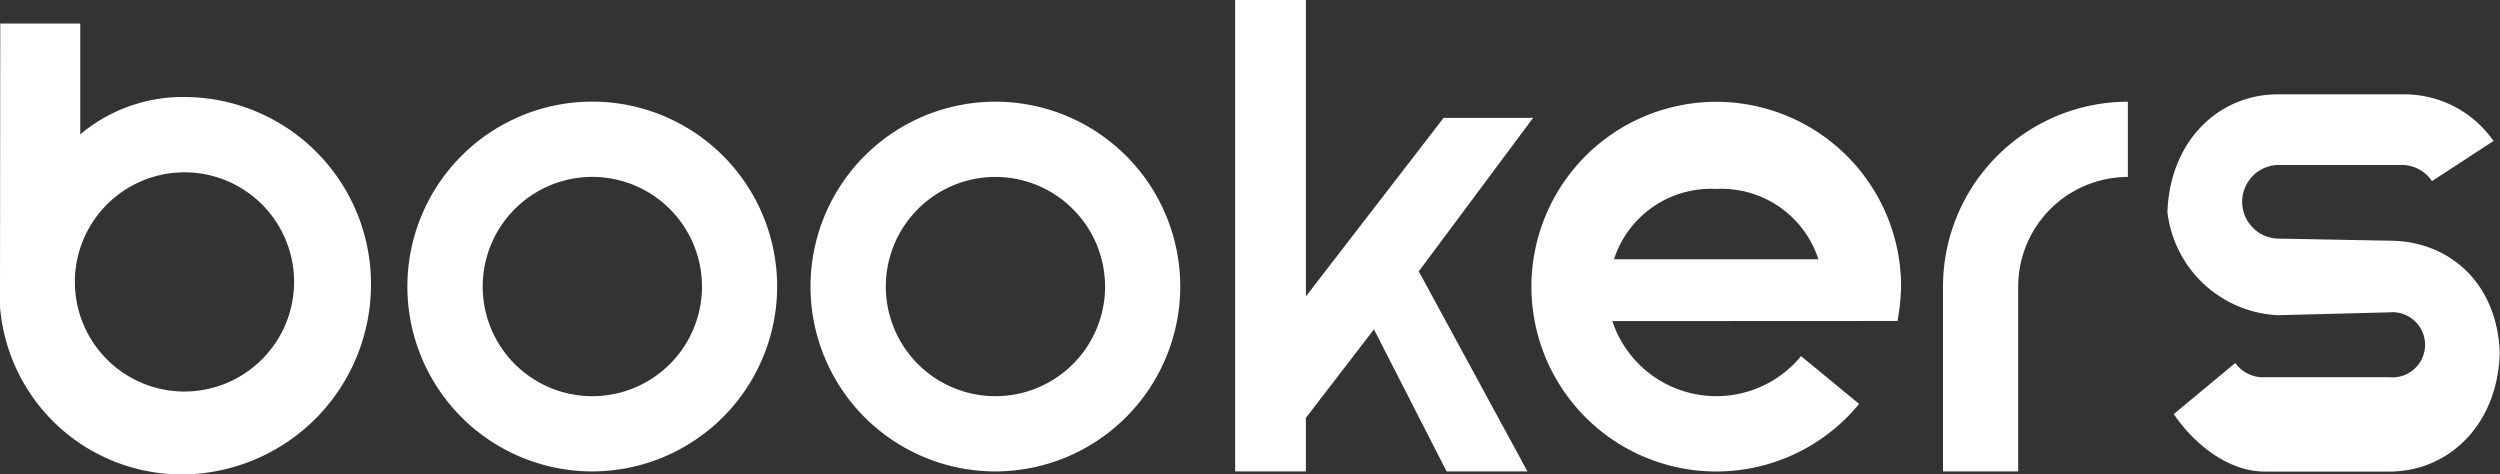
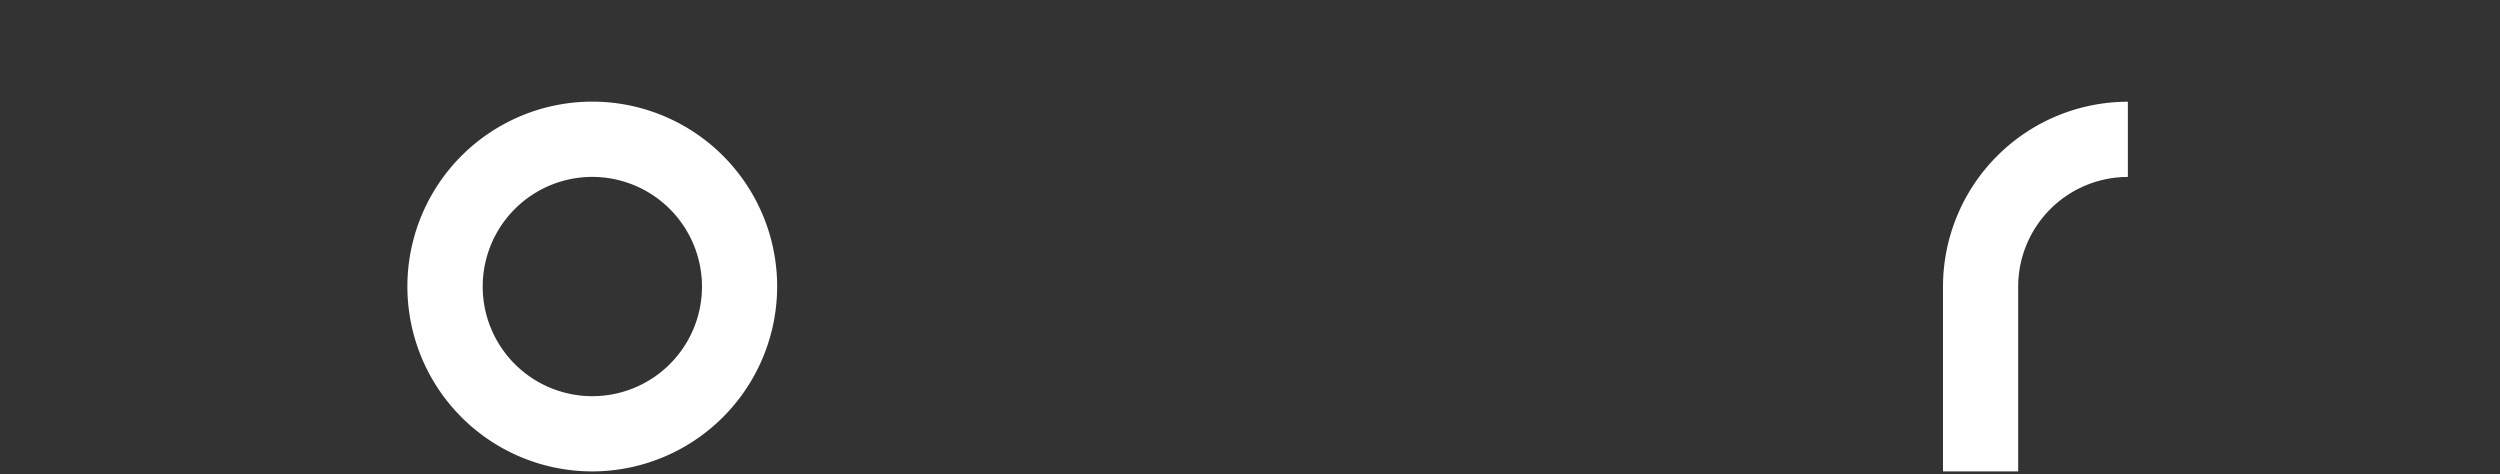
<svg xmlns="http://www.w3.org/2000/svg" width="137.032" height="26" viewBox="0 0 137.032 26">
  <rect x="0" y="0" width="137.032" height="26" fill="#333333" stroke="none" />
  <g id="그룹_4" data-name="그룹 4" transform="translate(-55.298 -439.711)">
    <g id="그룹_1" data-name="그룹 1" transform="translate(77.629 445.283)">
      <path id="패스_1" data-name="패스 1" d="M82.715,464.291a10.134,10.134,0,1,1,10.134-10.134A10.147,10.147,0,0,1,82.715,464.291Zm0-16.143a6.01,6.01,0,1,0,6.014,6.009A6.017,6.017,0,0,0,82.715,448.148Z" transform="translate(-72.582 -444.024)" fill="#fff" />
    </g>
    <g id="그룹_2" data-name="그룹 2" transform="translate(99.724 445.285)">
-       <path id="패스_2" data-name="패스 2" d="M99.818,464.291a10.133,10.133,0,1,1,10.133-10.133A10.148,10.148,0,0,1,99.818,464.291Zm0-16.142a6.009,6.009,0,1,0,6.012,6.009A6.018,6.018,0,0,0,99.818,448.149Z" transform="translate(-89.684 -444.025)" fill="#fff" />
-     </g>
+       </g>
    <g id="그룹_3" data-name="그룹 3" transform="translate(161.799 445.287)">
      <path id="패스_3" data-name="패스 3" d="M141.851,464.29H137.73V454.159a10.142,10.142,0,0,1,10.133-10.132v4.123a6.016,6.016,0,0,0-6.012,6.009Z" transform="translate(-137.73 -444.027)" fill="#fff" />
    </g>
-     <path id="패스_4" data-name="패스 4" d="M165.476,457.923h-.006c-.121-3.876-2.783-6.187-6.057-6.187l-6.109-.115a2.018,2.018,0,0,1,0-4.034h6.833a1.975,1.975,0,0,1,1.614.885l3.375-2.2a5.949,5.949,0,0,0-4.988-2.557H153.3c-3.264,0-5.925,2.584-6.046,6.46h-.01s0-.039.005,0-.005,0-.005,0h.01a6.4,6.4,0,0,0,6.056,5.645l6.11-.156a1.786,1.786,0,1,1,0,3.556h-6.833a1.88,1.88,0,0,1-1.615-.78l-3.372,2.8c1.13,1.661,2.994,3.151,4.987,3.151h6.833c3.264,0,5.925-2.584,6.046-6.46h.006Z" transform="translate(26.848 1.168)" fill="#fff" />
-     <path id="패스_5" data-name="패스 5" d="M65.591,444.739a8.722,8.722,0,0,0-5.894,2.046v-6.075H55.313l-.016,15.5h0a9.993,9.993,0,0,0,10.109,9.212,10.406,10.406,0,0,0,10.226-10.34A10.247,10.247,0,0,0,65.591,444.739Zm-.185,16.141a6.008,6.008,0,1,1,6.012-6.008A6.016,6.016,0,0,1,65.406,460.88Z" transform="translate(0 0.292)" fill="#fff" />
-     <path id="패스_6" data-name="패스 6" d="M140.532,454.157a10.131,10.131,0,1,0-2.3,6.435l-3.183-2.62a6.009,6.009,0,0,1-10.346-1.92l15.633-.008A12,12,0,0,0,140.532,454.157ZM130.4,448.81a5.58,5.58,0,0,1,5.6,3.854H124.795A5.581,5.581,0,0,1,130.4,448.81Z" transform="translate(18.97 1.259)" fill="#fff" />
-     <path id="패스_7" data-name="패스 7" d="M124.032,446.171h-4.906l-7.548,9.784V439.711H107.7v25.84h3.876v-2.936l3.731-4.851,3.982,7.787h4.432l-5.958-10.967Z" transform="translate(15.301 0)" fill="#fff" />
  </g>
</svg>